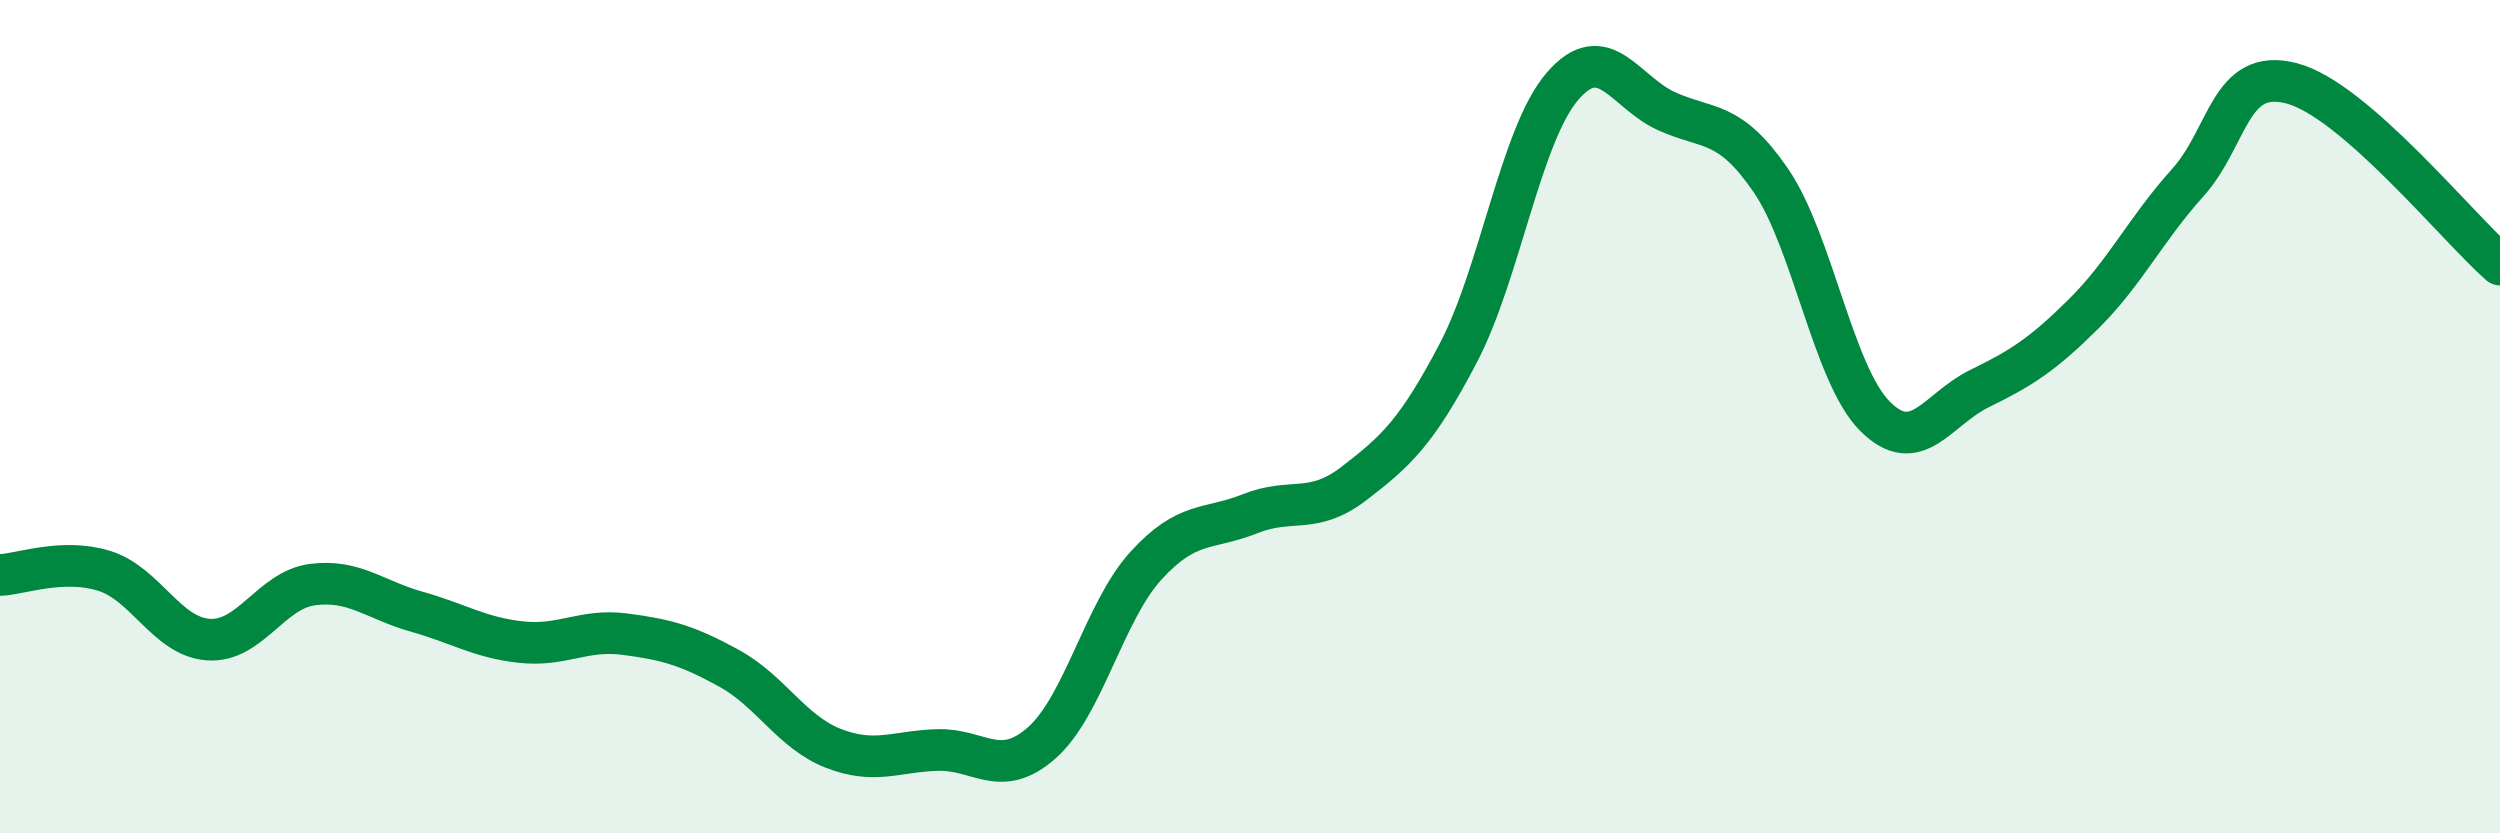
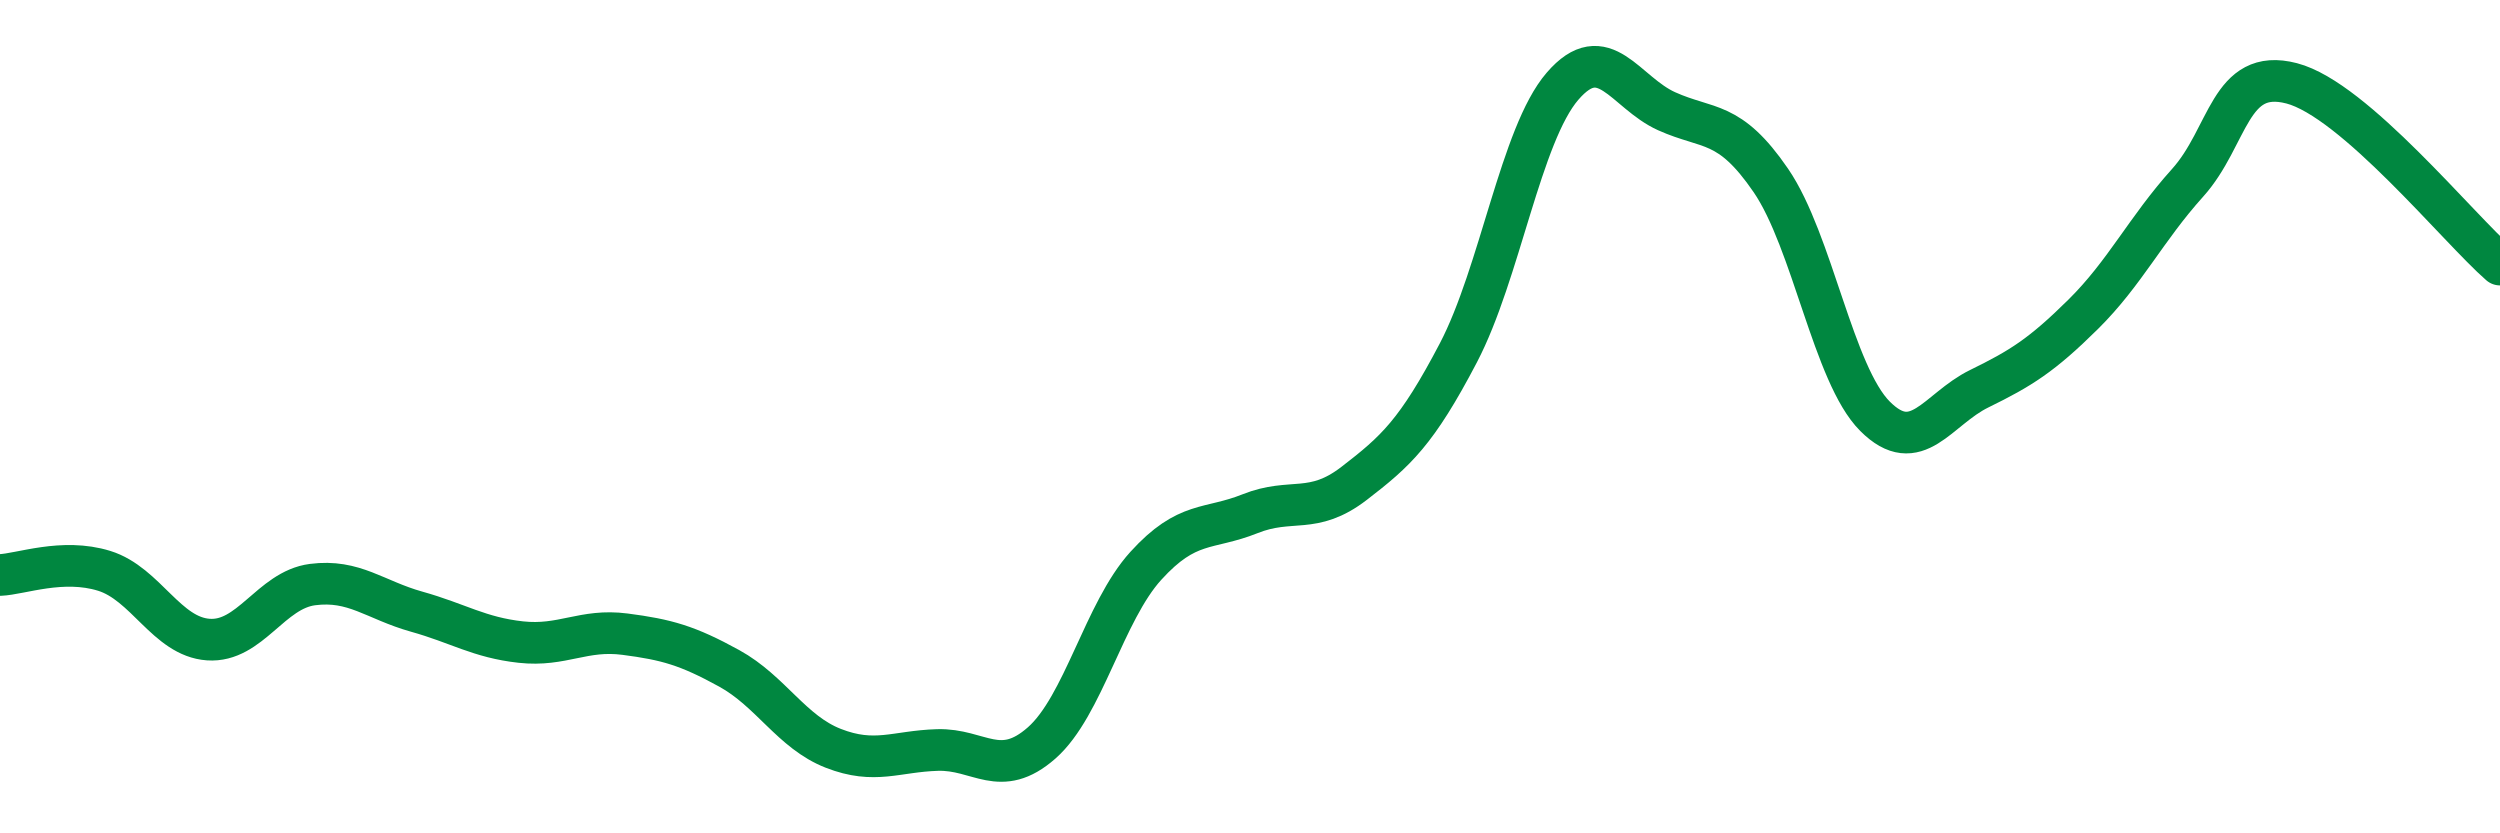
<svg xmlns="http://www.w3.org/2000/svg" width="60" height="20" viewBox="0 0 60 20">
-   <path d="M 0,13.8 C 0.5,13.78 1.5,13.39 2.5,13.7 C 3.5,14.01 4,15.28 5,15.35 C 6,15.42 6.5,14.16 7.5,14.03 C 8.5,13.9 9,14.4 10,14.68 C 11,14.96 11.5,15.3 12.5,15.41 C 13.5,15.52 14,15.09 15,15.22 C 16,15.35 16.5,15.49 17.5,16.04 C 18.5,16.59 19,17.57 20,17.96 C 21,18.35 21.5,18.03 22.5,18 C 23.5,17.97 24,18.71 25,17.83 C 26,16.95 26.5,14.68 27.5,13.58 C 28.5,12.48 29,12.73 30,12.33 C 31,11.93 31.5,12.37 32.5,11.6 C 33.5,10.83 34,10.38 35,8.47 C 36,6.56 36.5,3.23 37.5,2.07 C 38.5,0.91 39,2.22 40,2.67 C 41,3.12 41.5,2.87 42.5,4.33 C 43.5,5.79 44,8.99 45,9.99 C 46,10.99 46.5,9.82 47.5,9.33 C 48.5,8.84 49,8.53 50,7.54 C 51,6.55 51.5,5.5 52.5,4.39 C 53.5,3.28 53.5,1.61 55,2 C 56.5,2.39 59,5.48 60,6.35L60 20L0 20Z" fill="#008740" opacity="0.1" stroke-linecap="round" stroke-linejoin="round" />
  <path d="M 0,13.8 C 0.5,13.78 1.5,13.39 2.5,13.7 C 3.5,14.01 4,15.28 5,15.35 C 6,15.42 6.5,14.16 7.5,14.03 C 8.5,13.9 9,14.4 10,14.68 C 11,14.96 11.5,15.3 12.5,15.41 C 13.5,15.52 14,15.09 15,15.22 C 16,15.35 16.5,15.49 17.5,16.04 C 18.5,16.59 19,17.57 20,17.96 C 21,18.35 21.5,18.03 22.5,18 C 23.5,17.97 24,18.71 25,17.83 C 26,16.95 26.5,14.68 27.5,13.58 C 28.5,12.48 29,12.73 30,12.33 C 31,11.93 31.5,12.37 32.5,11.6 C 33.5,10.83 34,10.38 35,8.47 C 36,6.56 36.5,3.23 37.5,2.07 C 38.5,0.91 39,2.22 40,2.67 C 41,3.12 41.5,2.87 42.5,4.33 C 43.5,5.79 44,8.99 45,9.99 C 46,10.99 46.5,9.82 47.5,9.33 C 48.5,8.84 49,8.53 50,7.54 C 51,6.55 51.5,5.5 52.5,4.39 C 53.5,3.28 53.5,1.61 55,2 C 56.5,2.39 59,5.48 60,6.35" stroke="#008740" stroke-width="1" fill="none" stroke-linecap="round" stroke-linejoin="round" />
</svg>